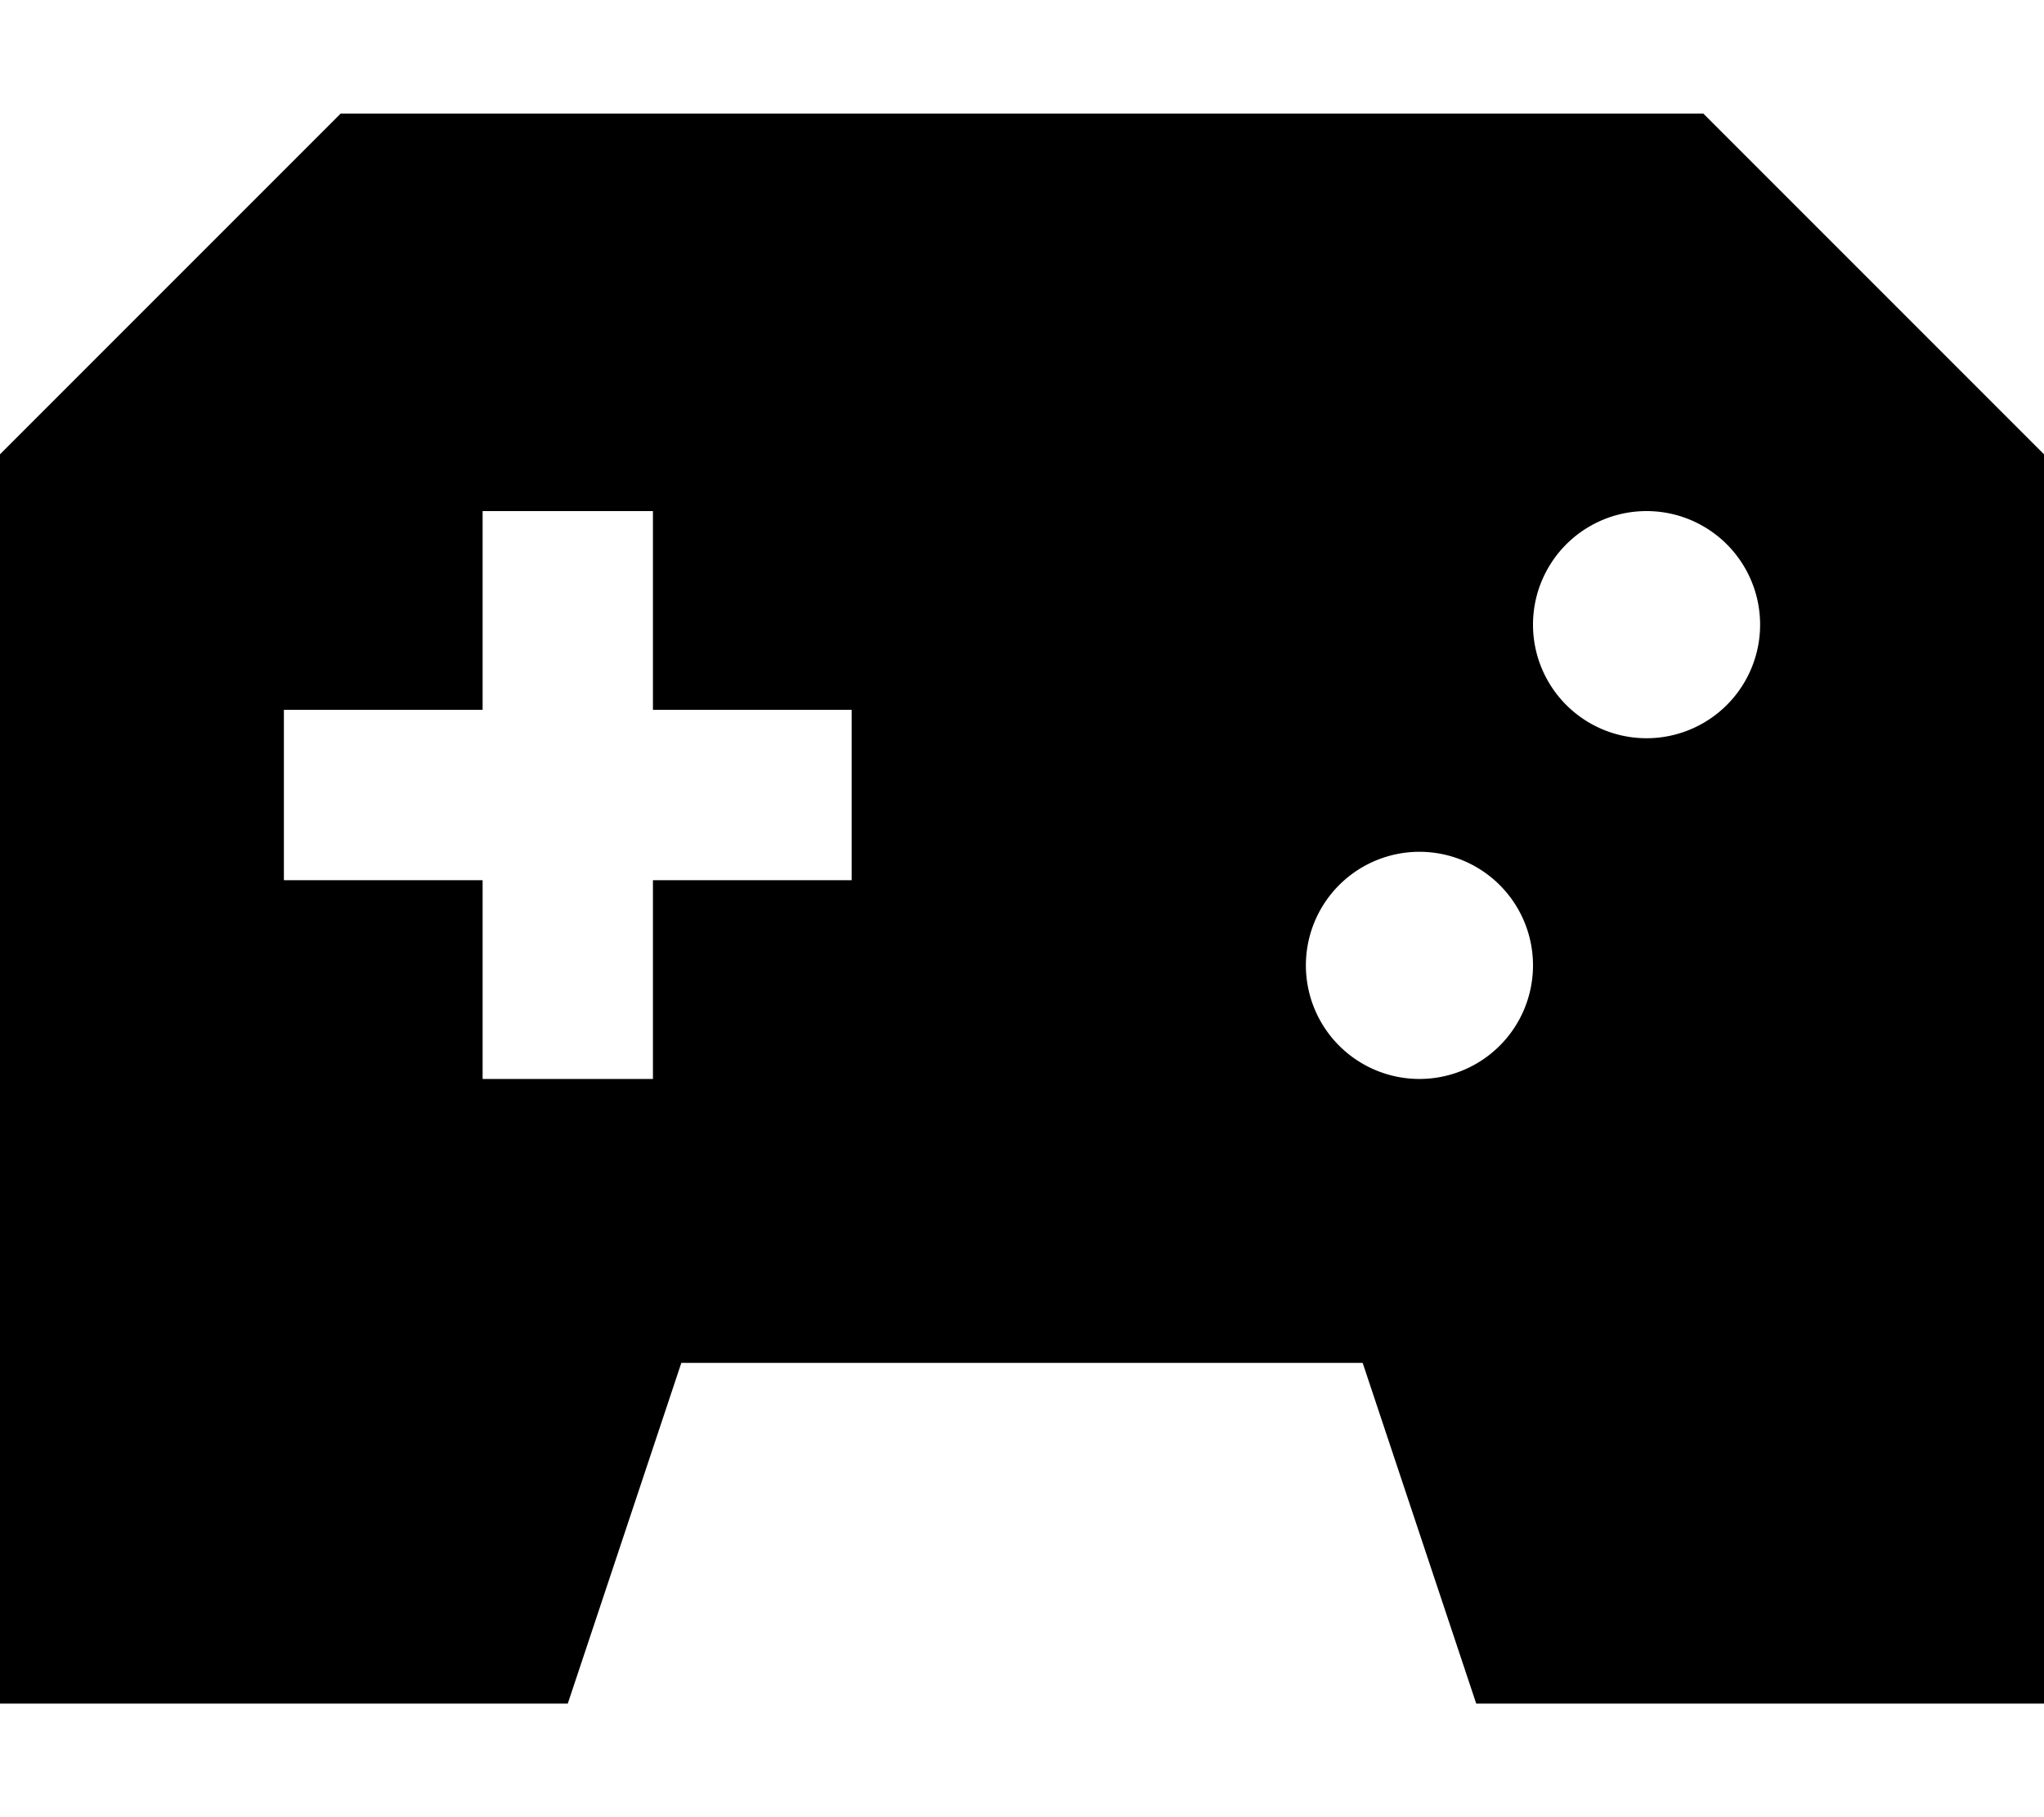
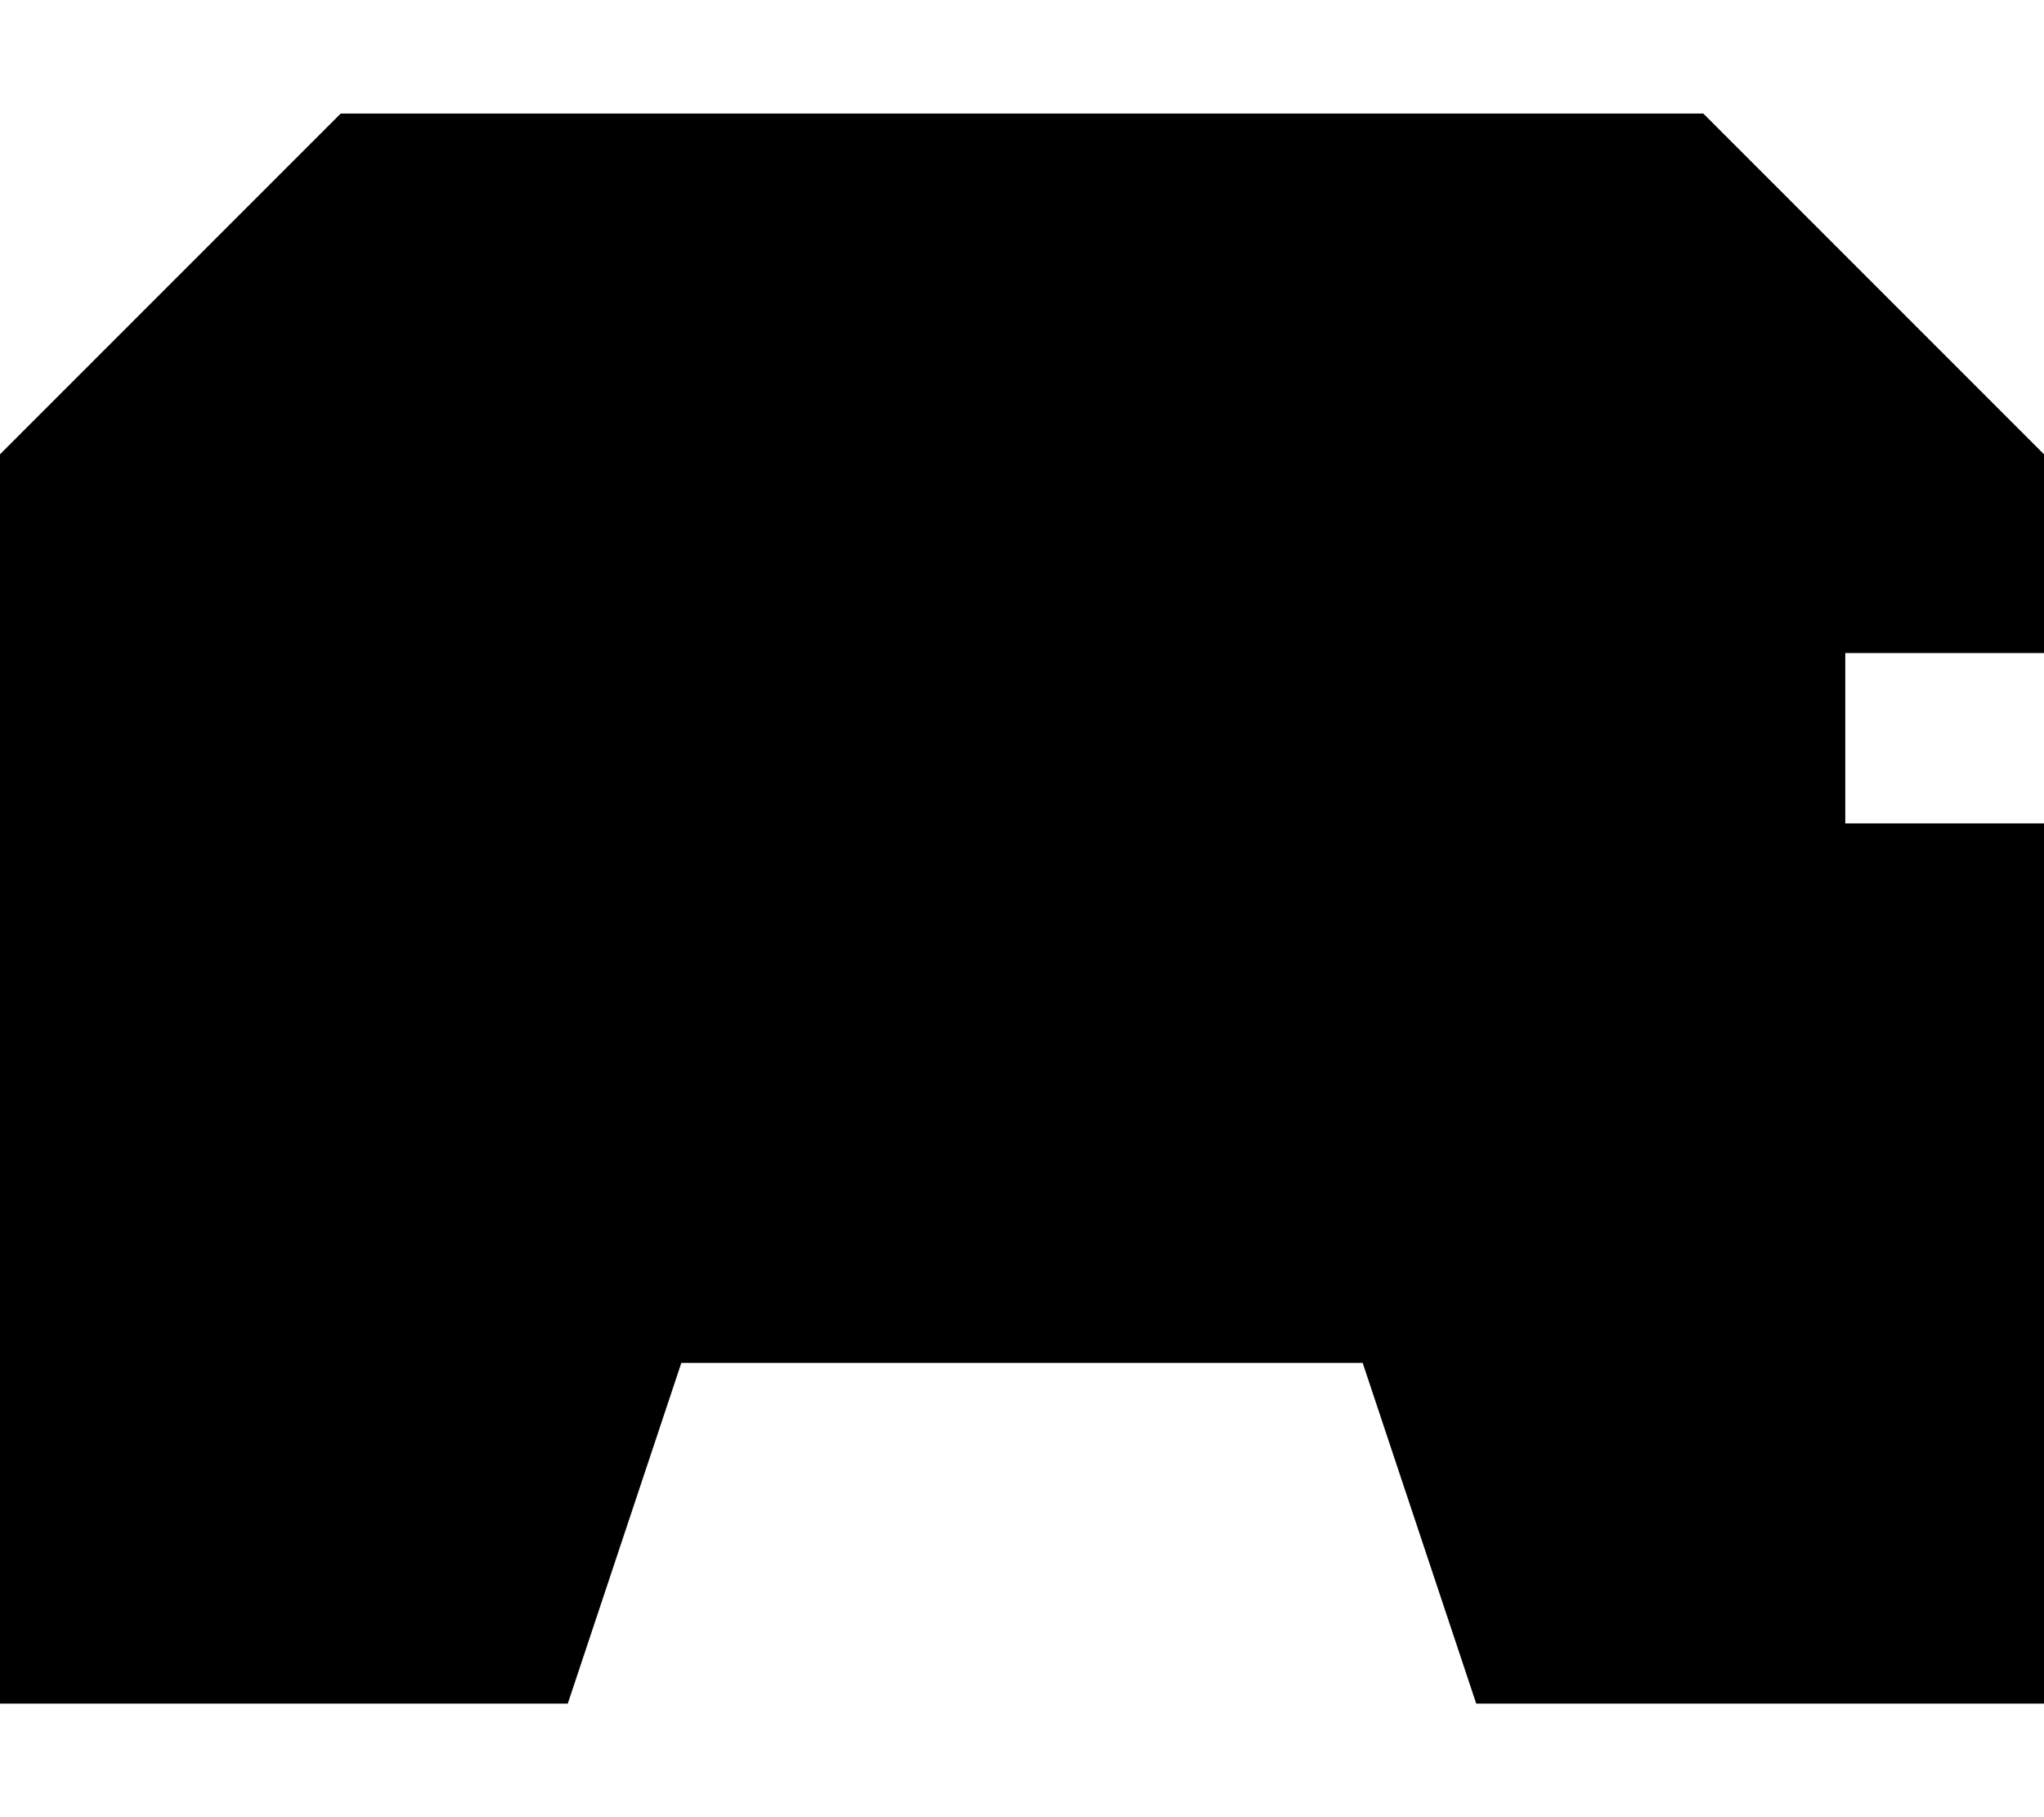
<svg xmlns="http://www.w3.org/2000/svg" viewBox="0 0 576 512">
-   <path fill="currentColor" d="M576 128l0 352-160 0-32-96-192 0-32 96-160 0 0-352 96-96 384 0 96 96zM136 144l0 56-56 0 0 48 56 0 0 56 48 0 0-56 56 0 0-48-56 0 0-56-48 0zm264 96a32 32 0 1 0 0 64 32 32 0 1 0 0-64zm64-96a32 32 0 1 0 0 64 32 32 0 1 0 0-64z" />
+   <path fill="currentColor" d="M576 128l0 352-160 0-32-96-192 0-32 96-160 0 0-352 96-96 384 0 96 96zl0 56-56 0 0 48 56 0 0 56 48 0 0-56 56 0 0-48-56 0 0-56-48 0zm264 96a32 32 0 1 0 0 64 32 32 0 1 0 0-64zm64-96a32 32 0 1 0 0 64 32 32 0 1 0 0-64z" />
</svg>